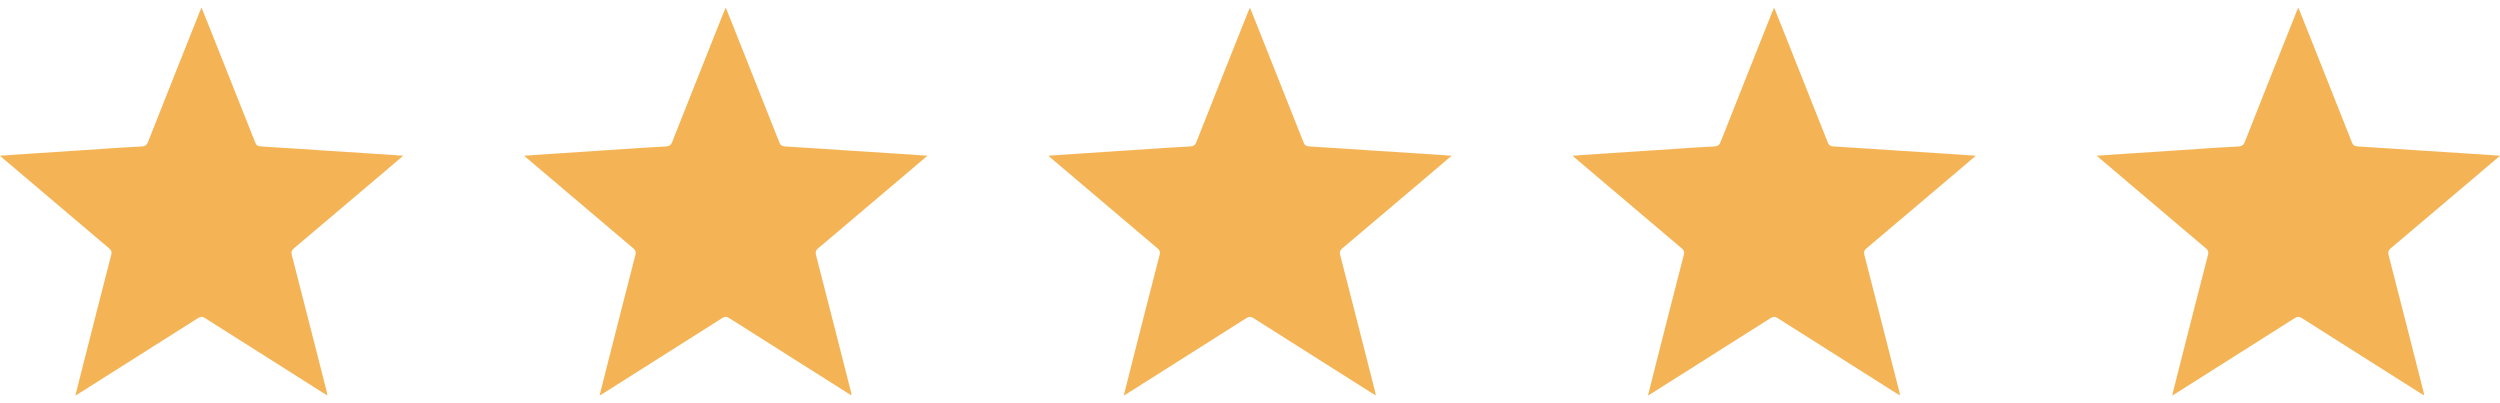
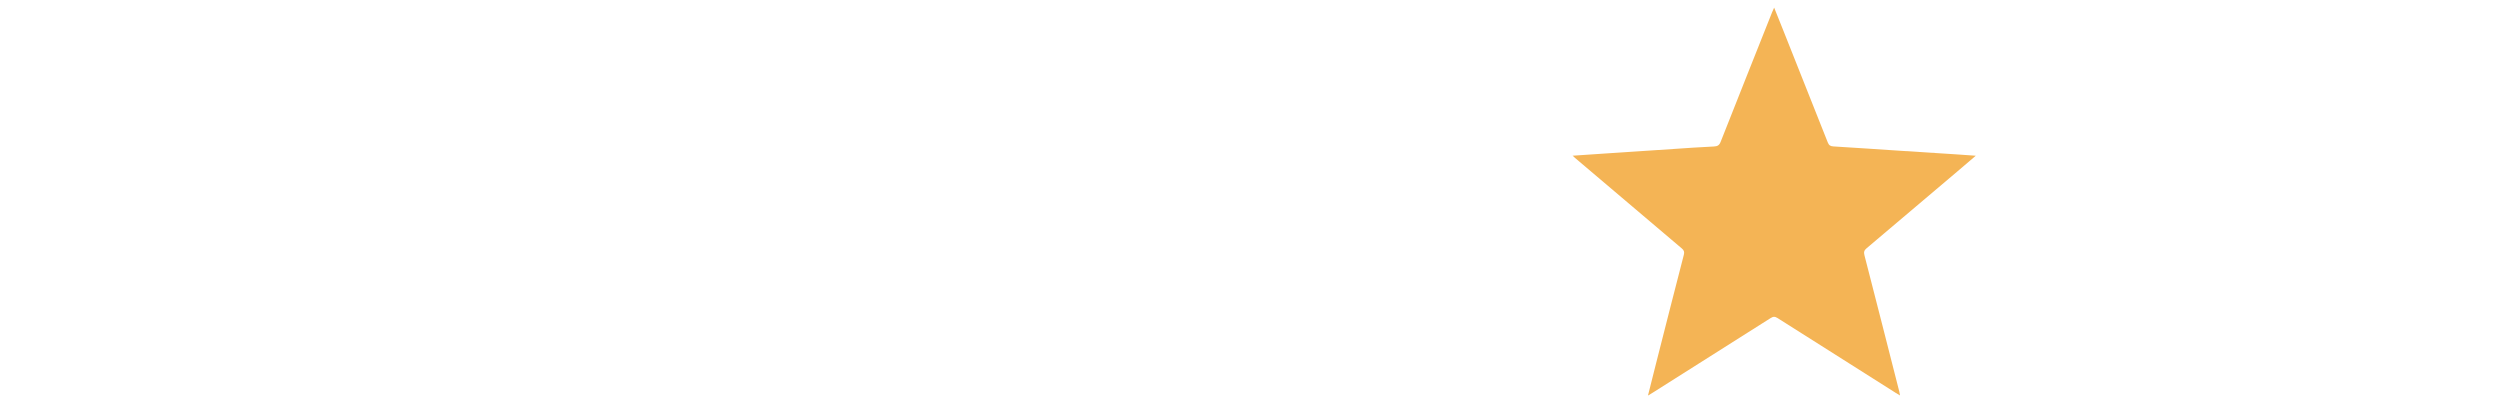
<svg xmlns="http://www.w3.org/2000/svg" fill="none" viewBox="0 0 124 20" height="20" width="124">
  <g clip-path="url(#clip0_2119_364)">
-     <path fill="#F4B455" d="M0 7.723C0.578 7.684 1.104 7.648 1.629 7.613C2.746 7.539 3.864 7.464 4.98 7.391C5.656 7.346 6.331 7.296 7.007 7.266C7.187 7.258 7.277 7.207 7.345 7.032C8.191 4.888 9.045 2.748 9.897 0.606C9.923 0.542 9.953 0.481 9.998 0.379C10.164 0.794 10.316 1.17 10.466 1.547C11.198 3.387 11.931 5.226 12.659 7.068C12.716 7.212 12.793 7.255 12.943 7.263C14.067 7.33 15.191 7.409 16.315 7.482C17.198 7.54 18.082 7.595 18.965 7.652C19.293 7.673 19.62 7.698 19.999 7.724C19.663 8.011 19.368 8.263 19.072 8.515C17.576 9.782 16.082 11.05 14.584 12.313C14.464 12.414 14.435 12.502 14.476 12.659C15.058 14.915 15.632 17.174 16.207 19.432C16.219 19.481 16.226 19.533 16.241 19.614C16.158 19.564 16.094 19.528 16.032 19.489C14.075 18.252 12.118 17.016 10.164 15.774C10.032 15.69 9.945 15.698 9.818 15.78C7.875 17.014 5.928 18.243 3.982 19.473C3.911 19.517 3.839 19.56 3.738 19.62C3.879 19.065 4.01 18.538 4.144 18.012C4.6 16.219 5.055 14.426 5.519 12.635C5.556 12.489 5.523 12.412 5.416 12.321C3.65 10.829 1.888 9.333 0.126 7.837C0.097 7.813 0.07 7.786 0 7.722V7.723Z" />
-   </g>
+     </g>
  <g clip-path="url(#clip1_2119_364)">
-     <path fill="#F4B455" d="M26 7.723C26.578 7.684 27.104 7.648 27.629 7.613C28.746 7.539 29.864 7.464 30.98 7.391C31.656 7.346 32.331 7.296 33.007 7.266C33.187 7.258 33.277 7.207 33.345 7.032C34.191 4.888 35.045 2.748 35.898 0.606C35.922 0.542 35.953 0.481 35.998 0.379C36.164 0.794 36.316 1.17 36.466 1.547C37.198 3.387 37.931 5.226 38.658 7.068C38.716 7.212 38.793 7.255 38.943 7.263C40.067 7.33 41.191 7.409 42.315 7.482C43.198 7.54 44.082 7.595 44.965 7.652C45.293 7.673 45.62 7.698 45.999 7.724C45.663 8.011 45.368 8.263 45.072 8.515C43.576 9.782 42.082 11.05 40.584 12.313C40.464 12.414 40.435 12.502 40.476 12.659C41.058 14.915 41.632 17.174 42.207 19.432C42.219 19.481 42.226 19.533 42.241 19.614C42.158 19.564 42.094 19.528 42.032 19.489C40.075 18.252 38.118 17.016 36.164 15.774C36.032 15.69 35.945 15.698 35.818 15.78C33.875 17.014 31.928 18.243 29.982 19.473C29.911 19.517 29.839 19.56 29.738 19.62C29.878 19.065 30.01 18.538 30.144 18.012C30.6 16.219 31.055 14.426 31.519 12.635C31.556 12.489 31.523 12.412 31.416 12.321C29.65 10.829 27.888 9.333 26.126 7.837C26.097 7.813 26.07 7.786 26 7.722V7.723Z" />
-   </g>
+     </g>
  <g clip-path="url(#clip2_2119_364)">
-     <path fill="#F4B455" d="M52 7.723C52.578 7.684 53.104 7.648 53.629 7.613C54.746 7.539 55.864 7.464 56.98 7.391C57.656 7.346 58.331 7.296 59.007 7.266C59.187 7.258 59.277 7.207 59.345 7.032C60.191 4.888 61.045 2.748 61.898 0.606C61.922 0.542 61.953 0.481 61.998 0.379C62.164 0.794 62.316 1.17 62.466 1.547C63.198 3.387 63.931 5.226 64.659 7.068C64.716 7.212 64.793 7.255 64.943 7.263C66.067 7.33 67.191 7.409 68.315 7.482C69.198 7.54 70.082 7.595 70.965 7.652C71.293 7.673 71.62 7.698 71.999 7.724C71.663 8.011 71.368 8.263 71.072 8.515C69.576 9.782 68.082 11.05 66.584 12.313C66.464 12.414 66.435 12.502 66.476 12.659C67.058 14.915 67.632 17.174 68.207 19.432C68.219 19.481 68.226 19.533 68.241 19.614C68.158 19.564 68.094 19.528 68.032 19.489C66.075 18.252 64.118 17.016 62.164 15.774C62.032 15.69 61.945 15.698 61.818 15.78C59.875 17.014 57.928 18.243 55.982 19.473C55.911 19.517 55.839 19.56 55.739 19.62C55.879 19.065 56.01 18.538 56.144 18.012C56.6 16.219 57.055 14.426 57.519 12.635C57.556 12.489 57.523 12.412 57.416 12.321C55.65 10.829 53.888 9.333 52.126 7.837C52.097 7.813 52.07 7.786 52 7.722V7.723Z" />
-   </g>
+     </g>
  <g clip-path="url(#clip3_2119_364)">
    <path fill="#F4B455" d="M78 7.723C78.578 7.684 79.104 7.648 79.629 7.613C80.746 7.539 81.864 7.464 82.98 7.391C83.656 7.346 84.331 7.296 85.007 7.266C85.187 7.258 85.277 7.207 85.345 7.032C86.191 4.888 87.045 2.748 87.897 0.606C87.922 0.542 87.953 0.481 87.998 0.379C88.164 0.794 88.316 1.17 88.466 1.547C89.198 3.387 89.931 5.226 90.659 7.068C90.716 7.212 90.793 7.255 90.943 7.263C92.067 7.33 93.191 7.409 94.315 7.482C95.198 7.54 96.082 7.595 96.965 7.652C97.293 7.673 97.62 7.698 97.999 7.724C97.663 8.011 97.368 8.263 97.072 8.515C95.576 9.782 94.082 11.05 92.584 12.313C92.464 12.414 92.435 12.502 92.476 12.659C93.058 14.915 93.632 17.174 94.207 19.432C94.219 19.481 94.226 19.533 94.241 19.614C94.158 19.564 94.094 19.528 94.032 19.489C92.075 18.252 90.118 17.016 88.164 15.774C88.032 15.69 87.945 15.698 87.818 15.78C85.875 17.014 83.928 18.243 81.982 19.473C81.911 19.517 81.839 19.56 81.739 19.62C81.879 19.065 82.01 18.538 82.144 18.012C82.6 16.219 83.055 14.426 83.519 12.635C83.556 12.489 83.523 12.412 83.416 12.321C81.65 10.829 79.888 9.333 78.126 7.837C78.097 7.813 78.07 7.786 78 7.722V7.723Z" />
  </g>
  <g clip-path="url(#clip4_2119_364)">
-     <path fill="#F4B455" d="M104 7.723C104.578 7.684 105.104 7.648 105.629 7.613C106.746 7.539 107.864 7.464 108.98 7.391C109.656 7.346 110.331 7.296 111.007 7.266C111.187 7.258 111.277 7.207 111.345 7.032C112.191 4.888 113.045 2.748 113.897 0.606C113.923 0.542 113.953 0.481 113.998 0.379C114.164 0.794 114.316 1.17 114.466 1.547C115.198 3.387 115.931 5.226 116.658 7.068C116.716 7.212 116.793 7.255 116.943 7.263C118.067 7.33 119.191 7.409 120.315 7.482C121.198 7.54 122.082 7.595 122.965 7.652C123.293 7.673 123.62 7.698 123.999 7.724C123.663 8.011 123.368 8.263 123.072 8.515C121.576 9.782 120.082 11.05 118.584 12.313C118.464 12.414 118.435 12.502 118.476 12.659C119.058 14.915 119.632 17.174 120.207 19.432C120.219 19.481 120.226 19.533 120.241 19.614C120.158 19.564 120.094 19.528 120.032 19.489C118.075 18.252 116.118 17.016 114.164 15.774C114.032 15.69 113.945 15.698 113.818 15.78C111.875 17.014 109.928 18.243 107.982 19.473C107.911 19.517 107.839 19.56 107.738 19.62C107.879 19.065 108.01 18.538 108.144 18.012C108.6 16.219 109.055 14.426 109.519 12.635C109.556 12.489 109.523 12.412 109.416 12.321C107.65 10.829 105.888 9.333 104.126 7.837C104.097 7.813 104.07 7.786 104 7.722V7.723Z" />
-   </g>
+     </g>
  <defs>
    <clipPath id="clip0_2119_364">
      <rect transform="translate(0 0.379)" fill="white" height="19.242" width="20" />
    </clipPath>
    <clipPath id="clip1_2119_364">
      <rect transform="translate(26 0.379)" fill="white" height="19.242" width="20" />
    </clipPath>
    <clipPath id="clip2_2119_364">
      <rect transform="translate(52 0.379)" fill="white" height="19.242" width="20" />
    </clipPath>
    <clipPath id="clip3_2119_364">
      <rect transform="translate(78 0.379)" fill="white" height="19.242" width="20" />
    </clipPath>
    <clipPath id="clip4_2119_364">
-       <rect transform="translate(104 0.379)" fill="white" height="19.242" width="20" />
-     </clipPath>
+       </clipPath>
  </defs>
</svg>